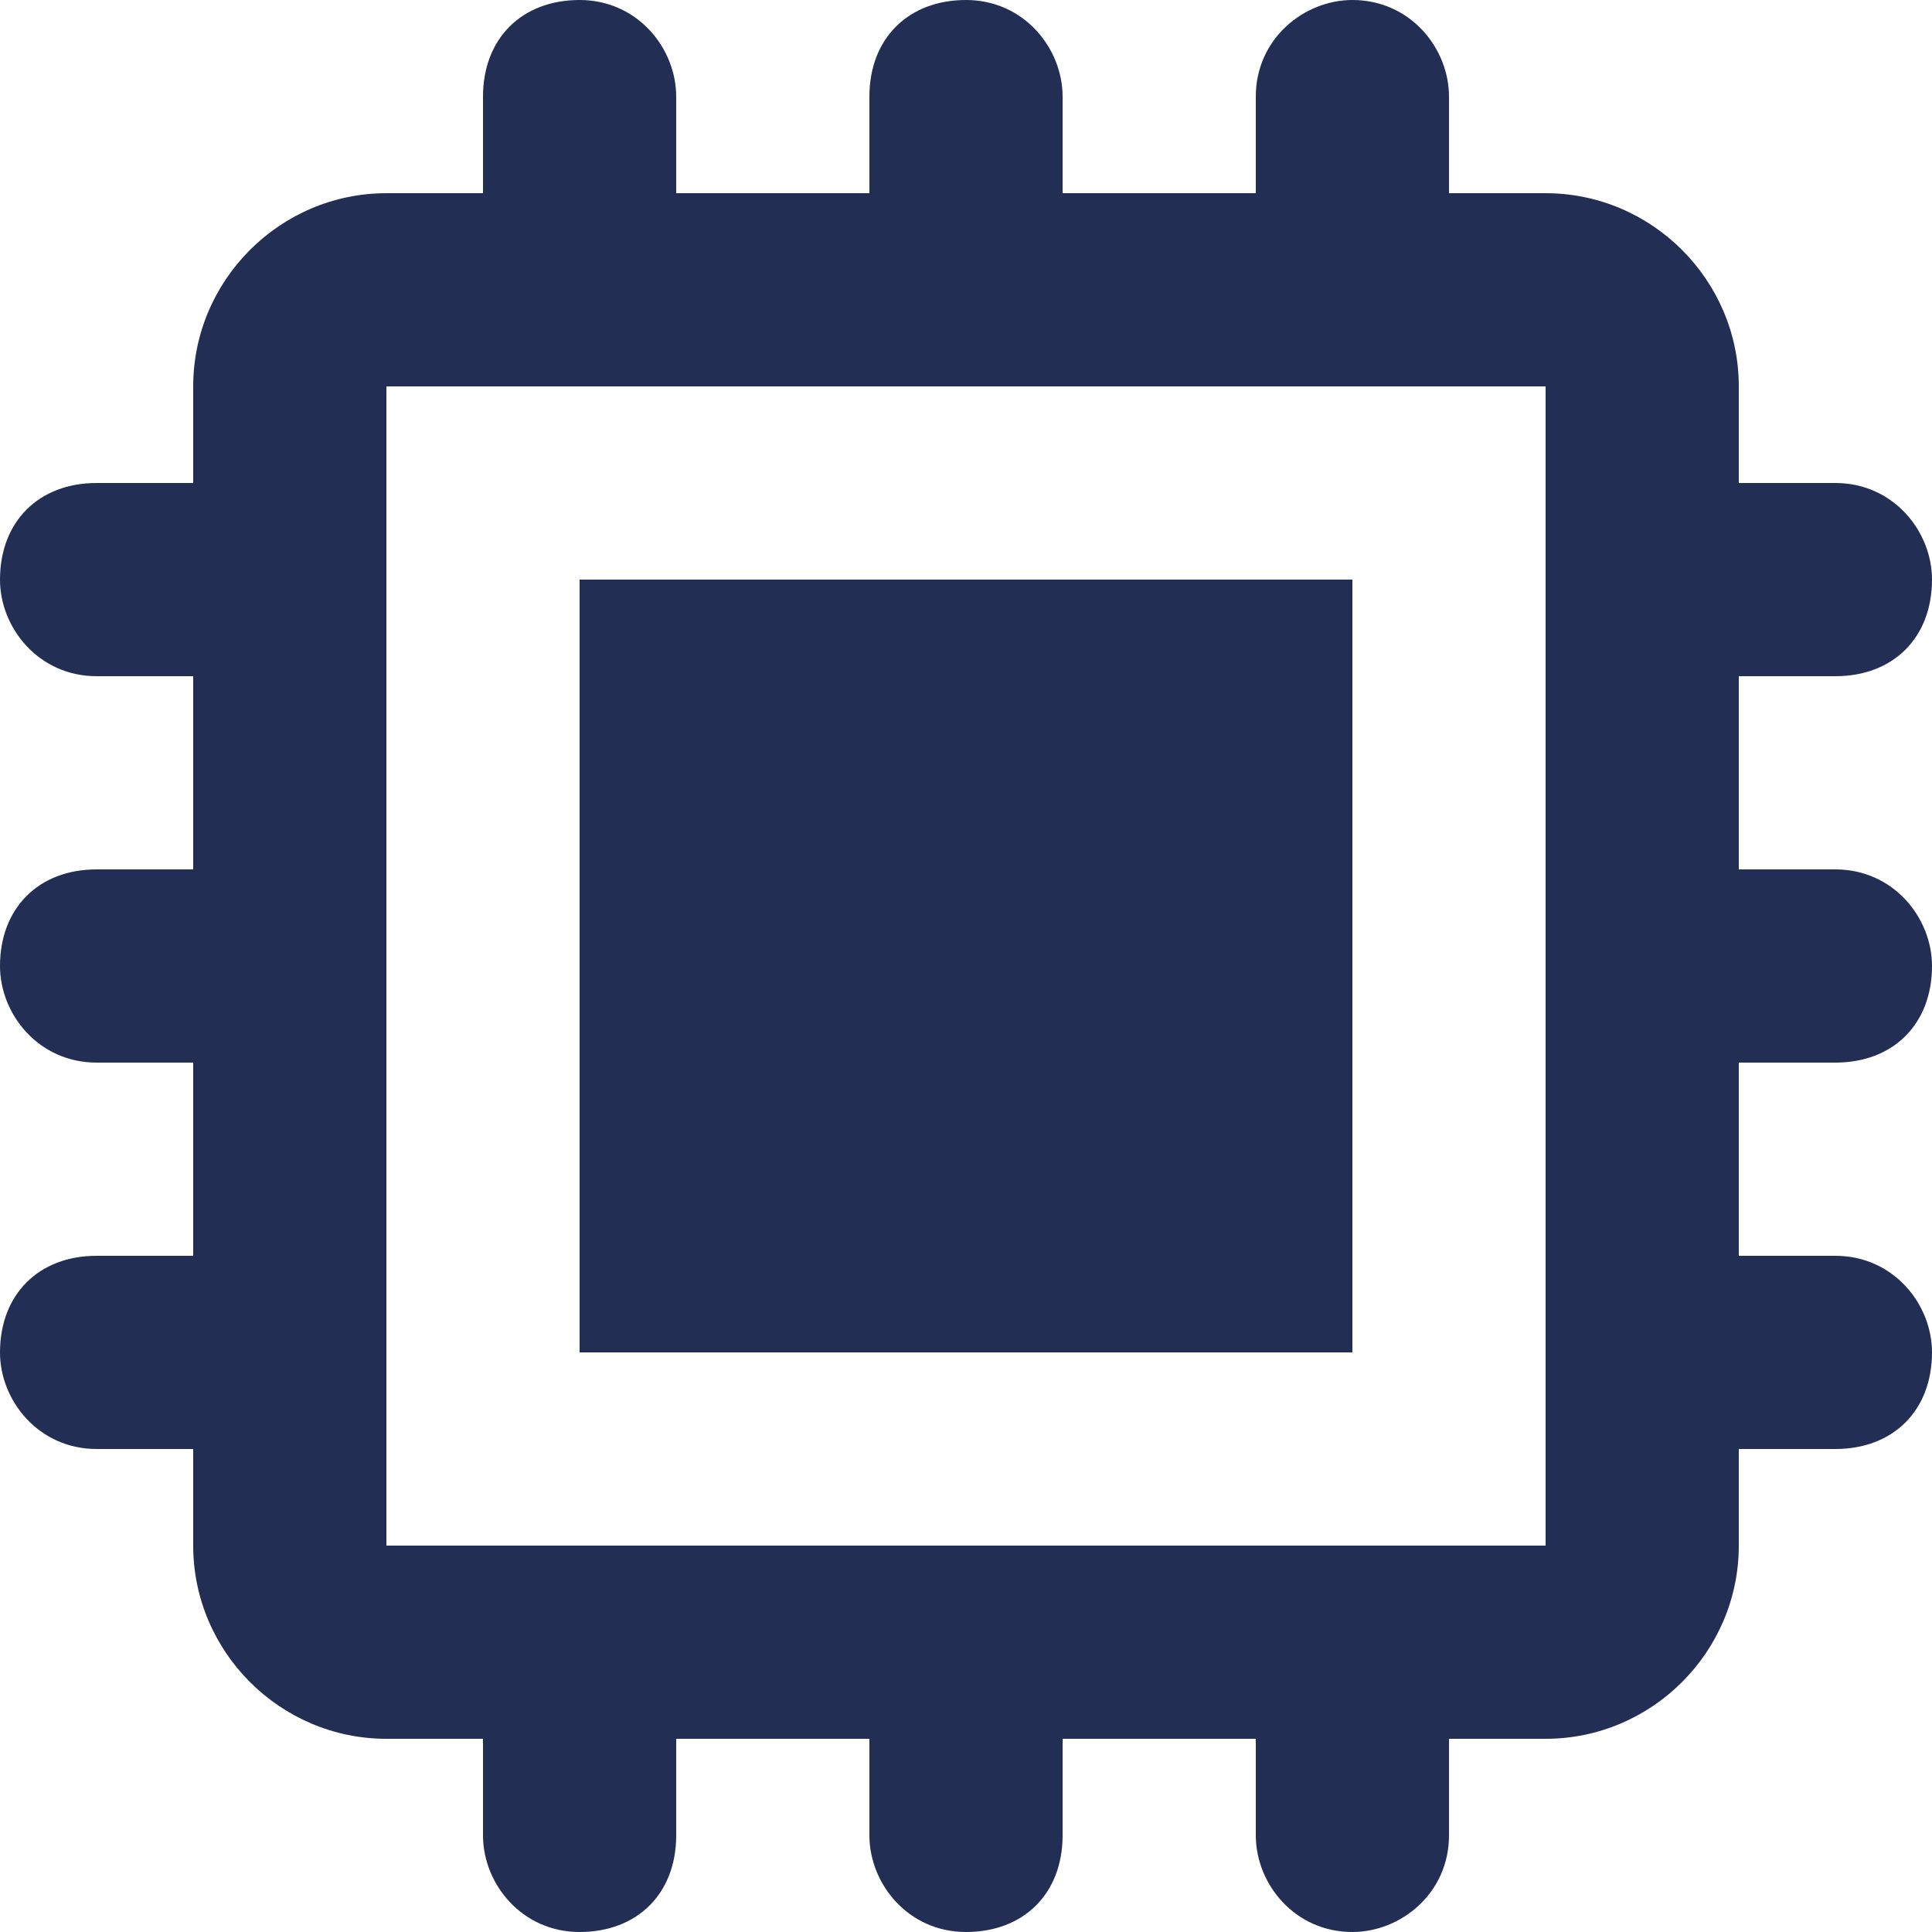
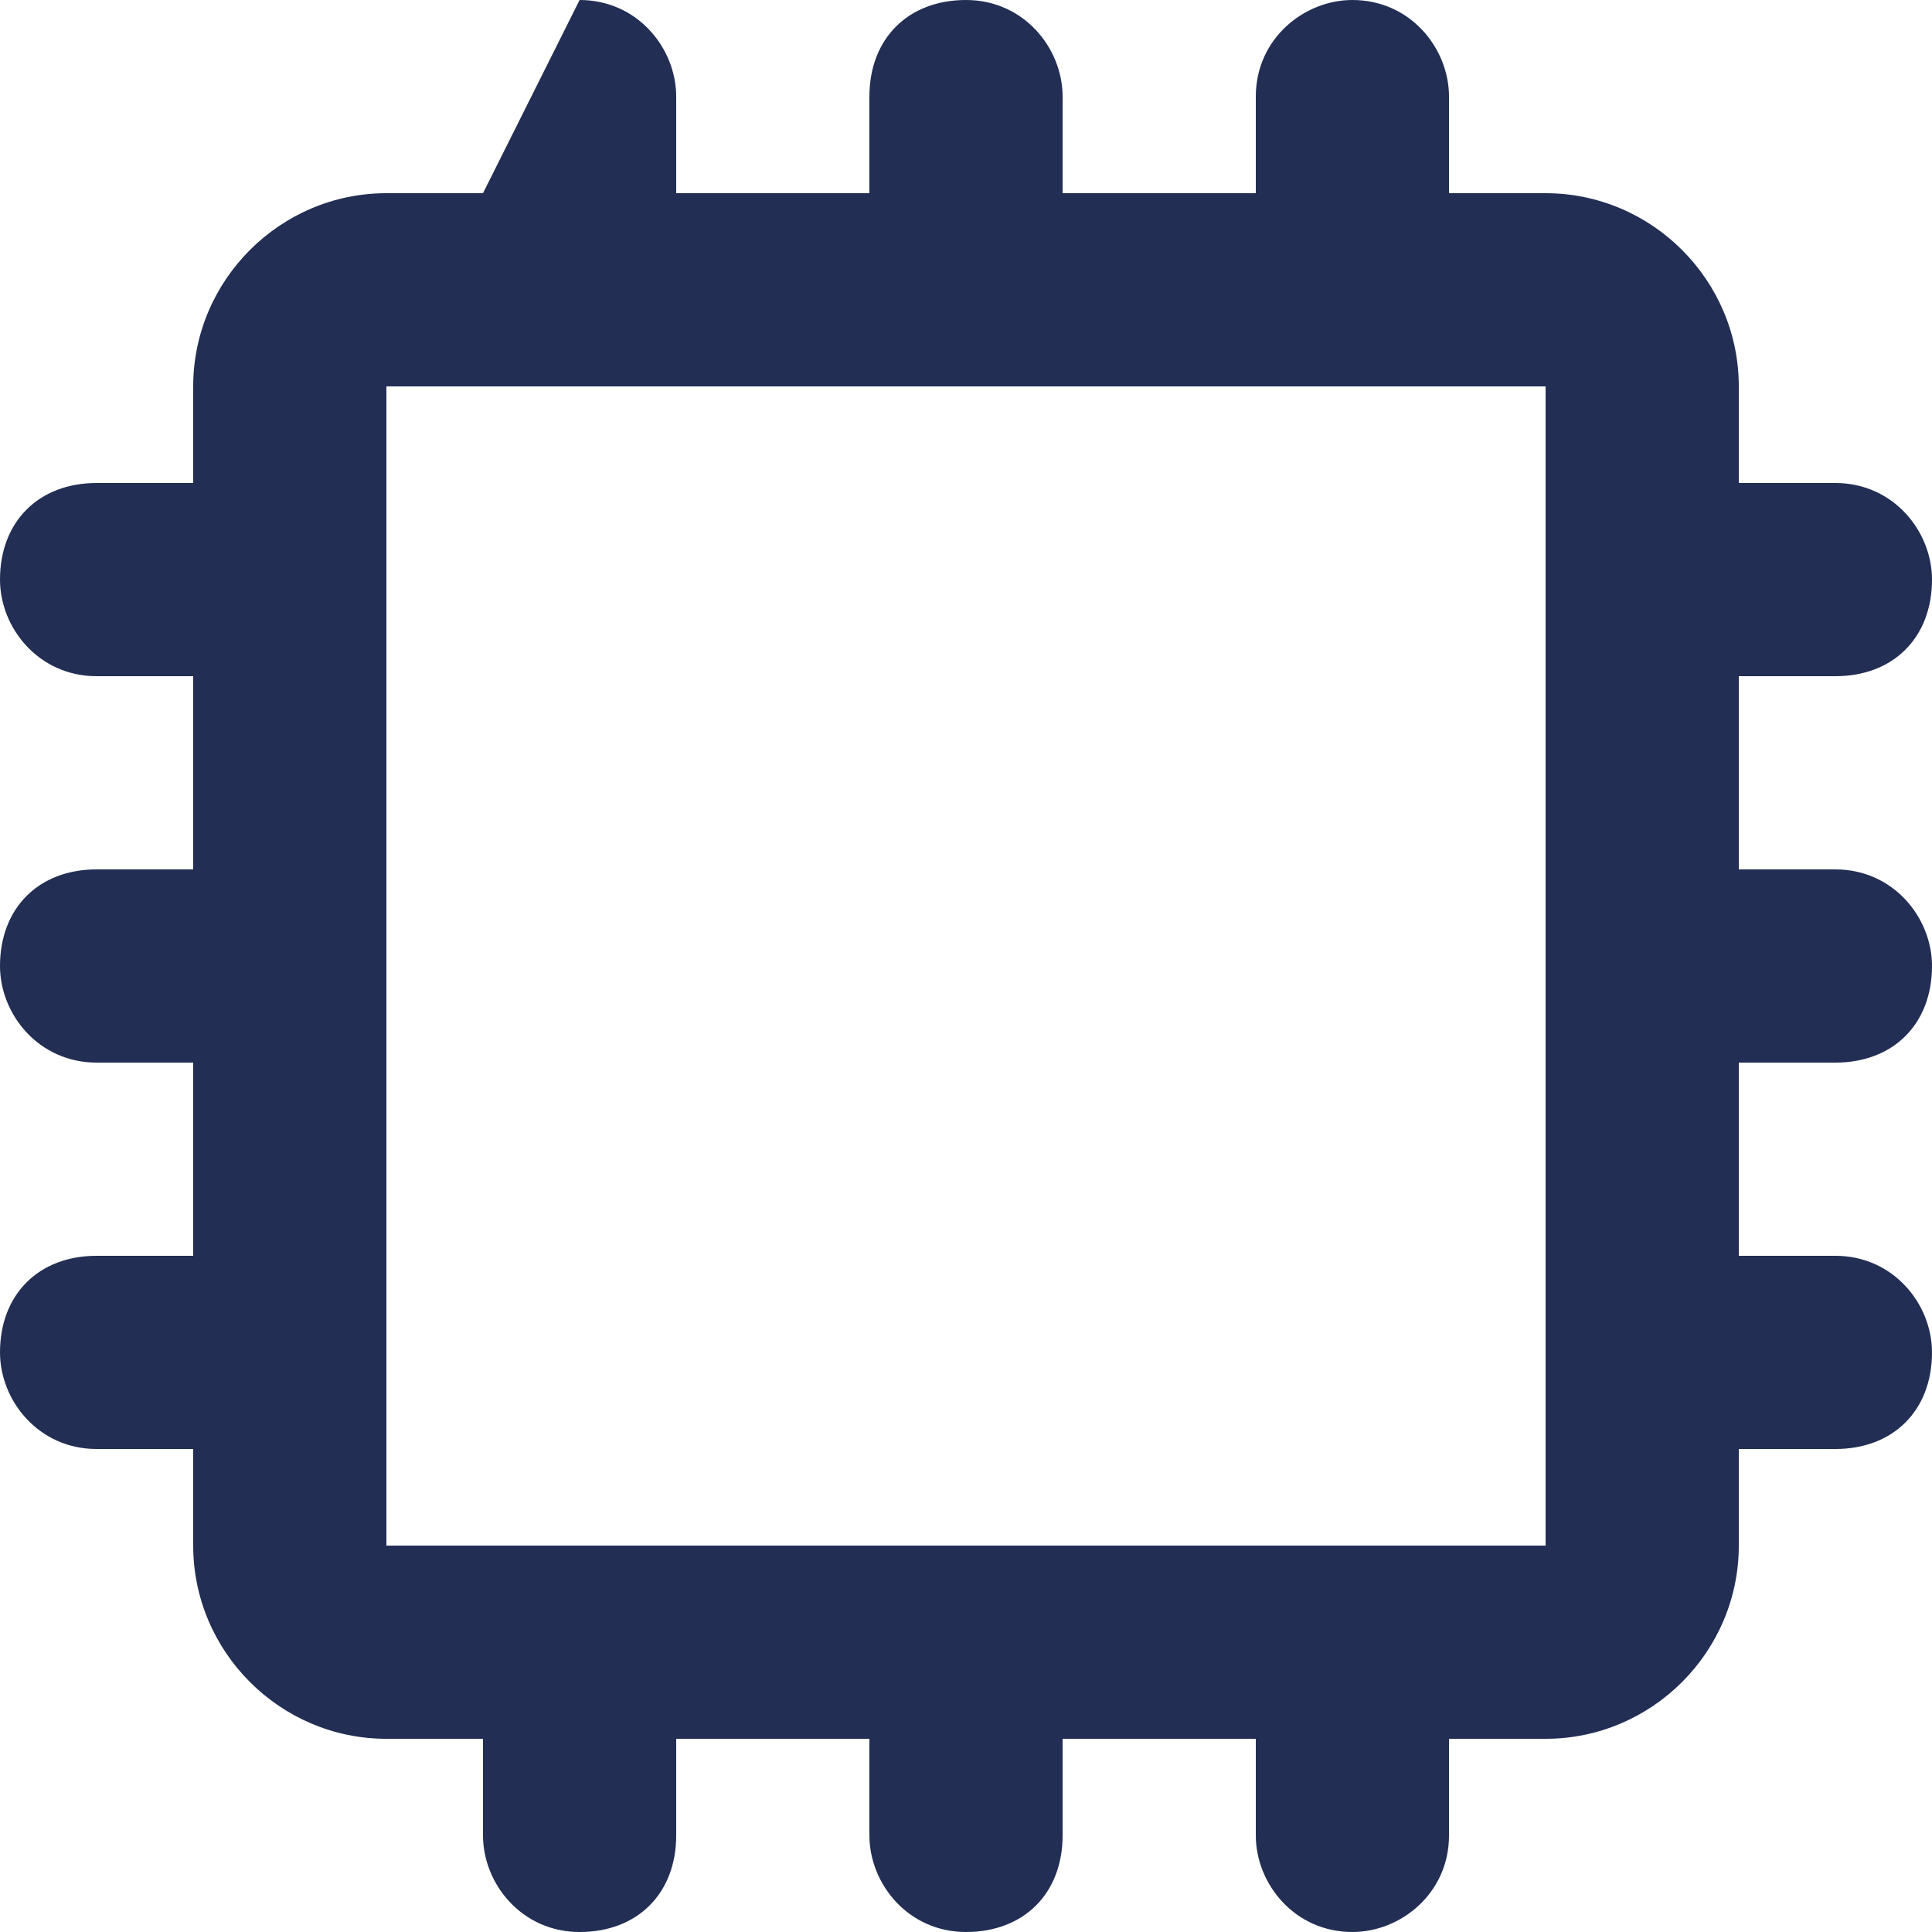
<svg xmlns="http://www.w3.org/2000/svg" width="32px" height="32px" viewBox="0 0 32 32" version="1.1">
  <title>app-feature-intelligence</title>
  <g id="app-feature-intelligence" stroke="none" stroke-width="1" fill="none" fill-rule="evenodd">
-     <rect id="Rectangle" fill="#222E53" fill-rule="nonzero" x="9.6" y="9.6" width="12.8" height="12.8" />
-     <path d="M30.4,17.6 C31.36,17.6 32,16.96 32,16 C32,15.2 31.36,14.4 30.4,14.4 L28.8,14.4 L28.8,11.2 L30.4,11.2 C31.36,11.2 32,10.56 32,9.6 C32,8.8 31.36,8 30.4,8 L28.8,8 L28.8,6.4 C28.8,4.64 27.36,3.2 25.6,3.2 L24,3.2 L24,1.6 C24,0.8 23.36,0 22.4,0 C21.6,0 20.8,0.64 20.8,1.6 L20.8,3.2 L17.6,3.2 L17.6,1.6 C17.6,0.8 16.96,0 16,0 C15.04,0 14.4,0.64 14.4,1.6 L14.4,3.2 L11.2,3.2 L11.2,1.6 C11.2,0.8 10.56,0 9.6,0 C8.64,0 8,0.64 8,1.6 L8,3.2 L6.4,3.2 C4.64,3.2 3.2,4.64 3.2,6.4 L3.2,8 L1.6,8 C0.64,8 0,8.64 0,9.6 C0,10.4 0.64,11.2 1.6,11.2 L3.2,11.2 L3.2,14.4 L1.6,14.4 C0.64,14.4 0,15.04 0,16 C0,16.8 0.64,17.6 1.6,17.6 L3.2,17.6 L3.2,20.8 L1.6,20.8 C0.64,20.8 0,21.44 0,22.4 C0,23.2 0.64,24 1.6,24 L3.2,24 L3.2,25.6 C3.2,27.36 4.64,28.8 6.4,28.8 L8,28.8 L8,30.4 C8,31.2 8.64,32 9.6,32 C10.56,32 11.2,31.36 11.2,30.4 L11.2,28.8 L14.4,28.8 L14.4,30.4 C14.4,31.2 15.04,32 16,32 C16.96,32 17.6,31.36 17.6,30.4 L17.6,28.8 L20.8,28.8 L20.8,30.4 C20.8,31.2 21.44,32 22.4,32 C23.2,32 24,31.36 24,30.4 L24,28.8 L25.6,28.8 C27.36,28.8 28.8,27.36 28.8,25.6 L28.8,24 L30.4,24 C31.36,24 32,23.36 32,22.4 C32,21.6 31.36,20.8 30.4,20.8 L28.8,20.8 L28.8,17.6 L30.4,17.6 Z M25.6,25.6 L6.4,25.6 L6.4,6.4 L25.6,6.4 L25.6,25.6 Z" id="Shape" fill="#222E53" fill-rule="nonzero" />
+     <path d="M30.4,17.6 C31.36,17.6 32,16.96 32,16 C32,15.2 31.36,14.4 30.4,14.4 L28.8,14.4 L28.8,11.2 L30.4,11.2 C31.36,11.2 32,10.56 32,9.6 C32,8.8 31.36,8 30.4,8 L28.8,8 L28.8,6.4 C28.8,4.64 27.36,3.2 25.6,3.2 L24,3.2 L24,1.6 C24,0.8 23.36,0 22.4,0 C21.6,0 20.8,0.64 20.8,1.6 L20.8,3.2 L17.6,3.2 L17.6,1.6 C17.6,0.8 16.96,0 16,0 C15.04,0 14.4,0.64 14.4,1.6 L14.4,3.2 L11.2,3.2 L11.2,1.6 C11.2,0.8 10.56,0 9.6,0 L8,3.2 L6.4,3.2 C4.64,3.2 3.2,4.64 3.2,6.4 L3.2,8 L1.6,8 C0.64,8 0,8.64 0,9.6 C0,10.4 0.64,11.2 1.6,11.2 L3.2,11.2 L3.2,14.4 L1.6,14.4 C0.64,14.4 0,15.04 0,16 C0,16.8 0.64,17.6 1.6,17.6 L3.2,17.6 L3.2,20.8 L1.6,20.8 C0.64,20.8 0,21.44 0,22.4 C0,23.2 0.64,24 1.6,24 L3.2,24 L3.2,25.6 C3.2,27.36 4.64,28.8 6.4,28.8 L8,28.8 L8,30.4 C8,31.2 8.64,32 9.6,32 C10.56,32 11.2,31.36 11.2,30.4 L11.2,28.8 L14.4,28.8 L14.4,30.4 C14.4,31.2 15.04,32 16,32 C16.96,32 17.6,31.36 17.6,30.4 L17.6,28.8 L20.8,28.8 L20.8,30.4 C20.8,31.2 21.44,32 22.4,32 C23.2,32 24,31.36 24,30.4 L24,28.8 L25.6,28.8 C27.36,28.8 28.8,27.36 28.8,25.6 L28.8,24 L30.4,24 C31.36,24 32,23.36 32,22.4 C32,21.6 31.36,20.8 30.4,20.8 L28.8,20.8 L28.8,17.6 L30.4,17.6 Z M25.6,25.6 L6.4,25.6 L6.4,6.4 L25.6,6.4 L25.6,25.6 Z" id="Shape" fill="#222E53" fill-rule="nonzero" />
  </g>
</svg>